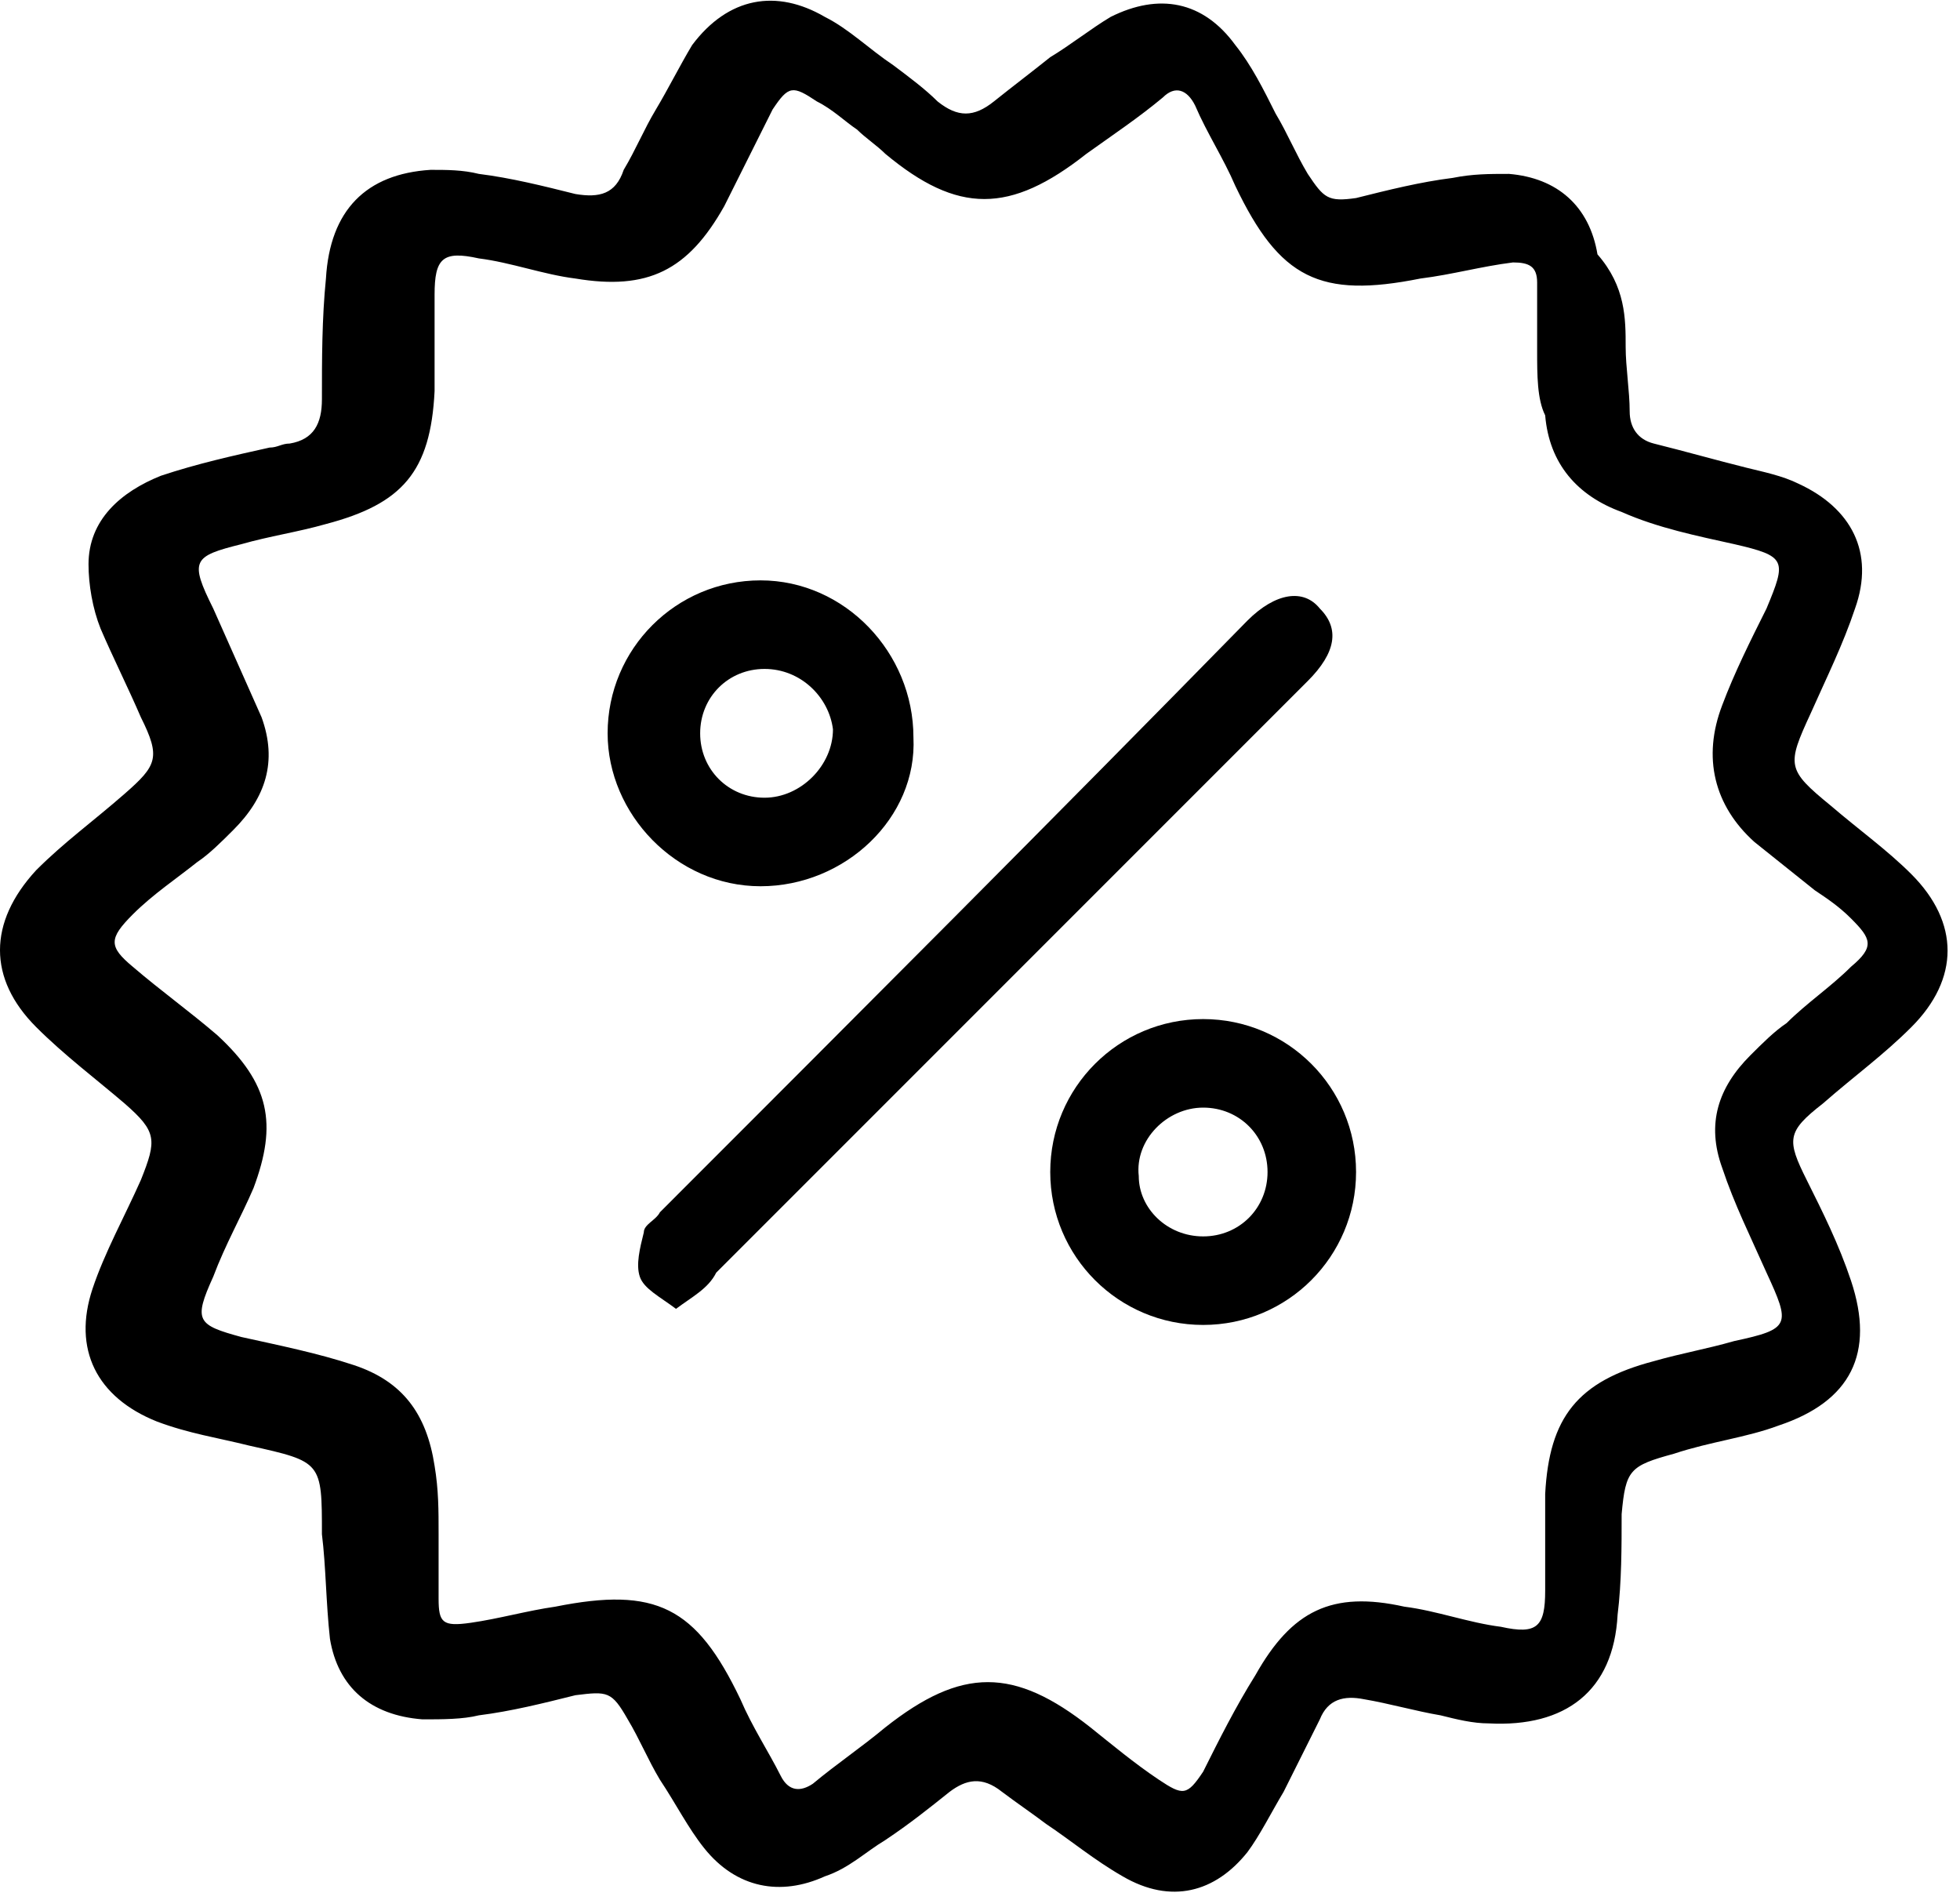
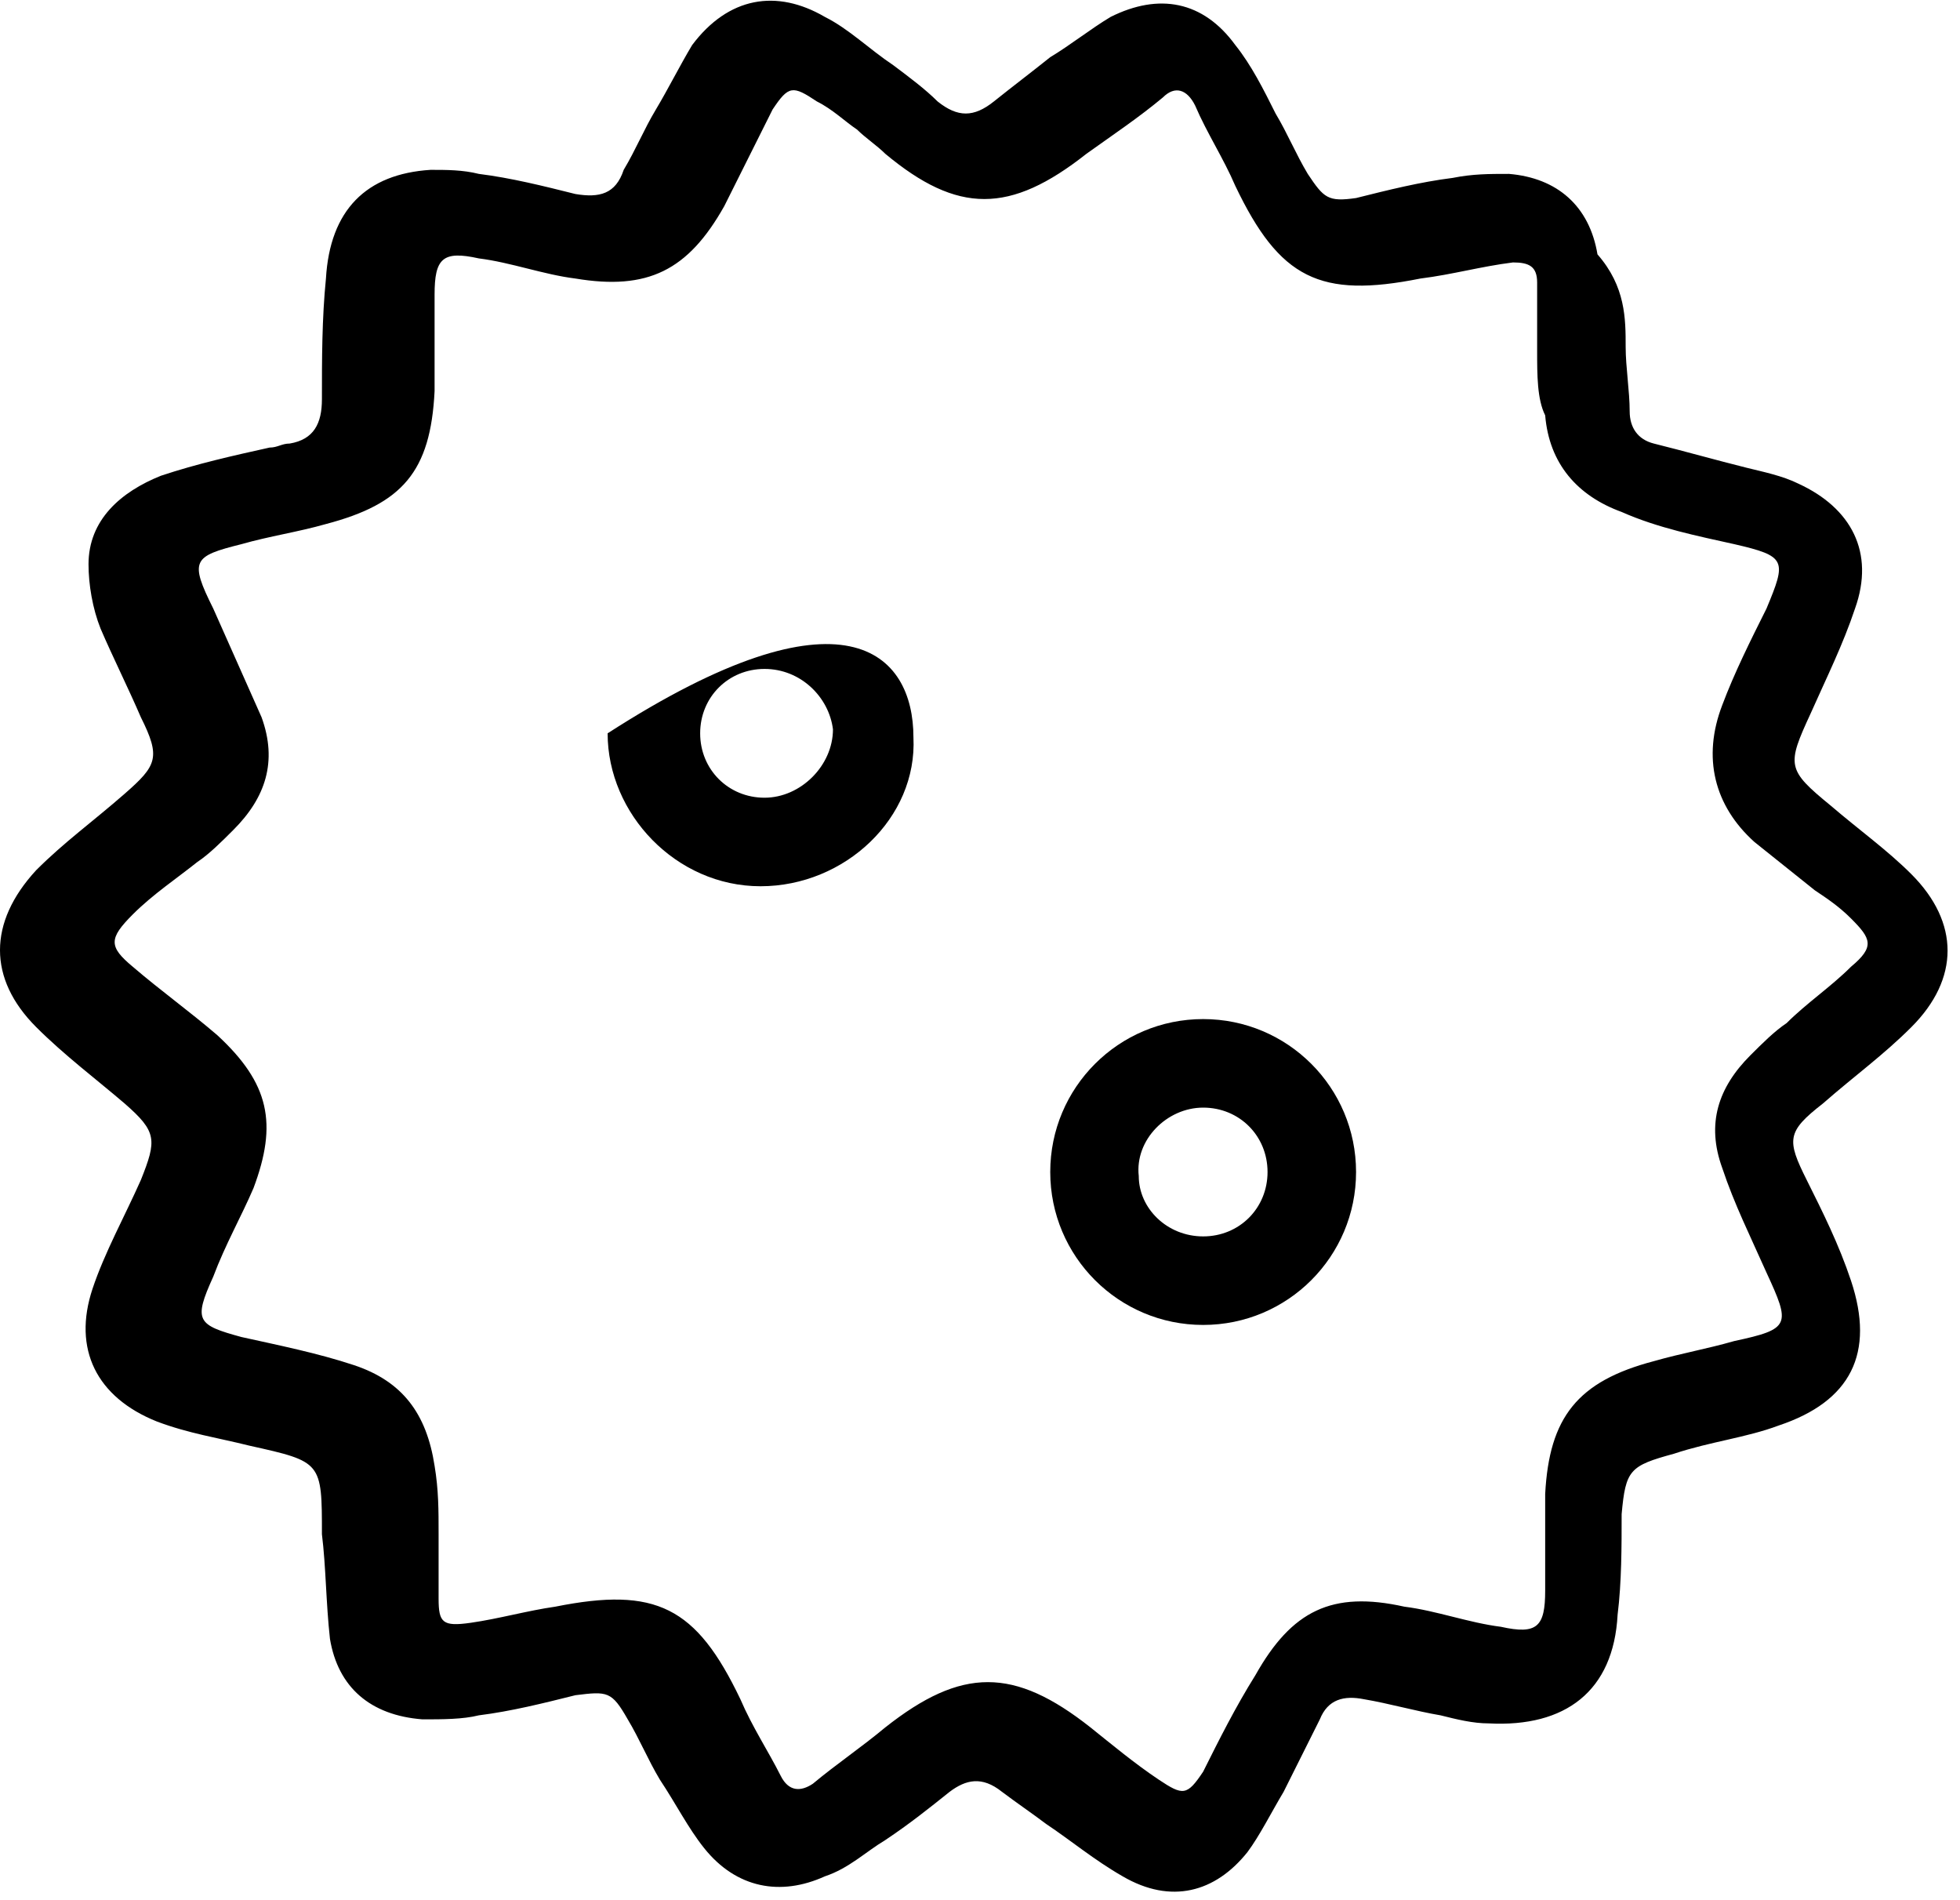
<svg xmlns="http://www.w3.org/2000/svg" width="98" height="95" viewBox="0 0 98 95" fill="none">
  <path d="M81.283 17.344C81.283 18.35 81.484 19.557 81.484 20.563C81.484 21.368 81.886 21.971 82.691 22.173C84.301 22.575 85.709 22.977 87.319 23.38C88.124 23.581 89.129 23.782 89.934 24.185C92.55 25.392 93.757 27.605 92.751 30.422C92.147 32.232 91.343 33.842 90.538 35.653C89.331 38.268 89.331 38.469 91.544 40.28C92.952 41.487 94.361 42.493 95.568 43.7C97.982 46.115 97.982 48.932 95.568 51.346C94.159 52.754 92.751 53.76 91.141 55.169C89.331 56.577 89.331 56.979 90.337 58.991C91.141 60.601 91.946 62.211 92.55 64.021C93.757 67.643 92.55 70.057 88.928 71.264C87.319 71.868 85.508 72.069 83.697 72.673C81.484 73.276 81.283 73.477 81.082 75.691C81.082 77.3 81.082 79.111 80.88 80.721C80.679 84.543 78.265 86.354 74.442 86.153C73.638 86.153 72.833 85.951 72.028 85.75C70.821 85.549 69.412 85.147 68.205 84.946C67.199 84.744 66.394 84.946 65.992 85.951C65.388 87.159 64.785 88.366 64.181 89.573C63.578 90.579 62.974 91.786 62.37 92.591C60.761 94.603 58.548 95.207 56.133 93.798C54.725 92.993 53.518 91.987 52.311 91.183C51.506 90.579 50.902 90.177 50.098 89.573C49.092 88.768 48.287 88.969 47.482 89.573C46.476 90.378 45.47 91.183 44.263 91.987C43.257 92.591 42.452 93.396 41.245 93.798C39.032 94.804 36.819 94.402 35.209 92.39C34.404 91.384 33.801 90.177 32.996 88.969C32.392 87.963 31.99 86.957 31.387 85.951C30.582 84.543 30.381 84.543 28.771 84.744C27.161 85.147 25.552 85.549 23.942 85.75C23.137 85.951 22.131 85.951 21.125 85.951C18.51 85.75 16.9 84.342 16.498 81.928C16.297 80.117 16.297 78.306 16.096 76.697C16.096 73.075 16.096 73.075 12.474 72.27C10.864 71.868 9.456 71.667 7.847 71.063C4.829 69.856 3.622 67.442 4.627 64.424C5.231 62.613 6.237 60.802 7.042 58.991C7.847 56.979 7.847 56.577 6.237 55.169C4.829 53.962 3.219 52.754 1.811 51.346C-0.604 48.932 -0.604 46.115 1.811 43.499C3.219 42.091 4.627 41.085 6.237 39.677C7.847 38.268 8.048 37.866 7.042 35.854C6.438 34.446 5.633 32.836 5.03 31.428C4.627 30.422 4.426 29.215 4.426 28.209C4.426 25.995 6.036 24.587 8.048 23.782C9.859 23.179 11.669 22.776 13.48 22.374C13.883 22.374 14.084 22.173 14.486 22.173C15.693 21.971 16.096 21.167 16.096 19.959C16.096 17.948 16.096 15.936 16.297 13.924C16.498 10.503 18.309 8.693 21.528 8.491C22.333 8.491 23.137 8.491 23.942 8.693C25.552 8.894 27.161 9.296 28.771 9.699C29.978 9.9 30.783 9.699 31.185 8.491C31.789 7.485 32.191 6.479 32.795 5.473C33.398 4.467 34.002 3.26 34.606 2.254C36.416 -0.16 38.831 -0.562 41.245 0.846C42.452 1.45 43.458 2.456 44.665 3.26C45.47 3.864 46.275 4.467 46.879 5.071C47.885 5.876 48.689 5.876 49.695 5.071C50.701 4.266 51.506 3.663 52.512 2.858C53.518 2.254 54.524 1.45 55.53 0.846C57.944 -0.361 60.157 0.041 61.767 2.254C62.572 3.26 63.175 4.467 63.779 5.675C64.382 6.681 64.785 7.687 65.388 8.693C66.193 9.9 66.394 10.101 67.803 9.9C69.412 9.497 71.022 9.095 72.632 8.894C73.638 8.693 74.442 8.693 75.448 8.693C77.863 8.894 79.472 10.302 79.874 12.716C81.283 14.326 81.283 15.936 81.283 17.344ZM76.857 17.545C76.857 16.338 76.857 15.332 76.857 14.125C76.857 13.32 76.454 13.119 75.649 13.119C74.04 13.32 72.632 13.723 71.022 13.924C65.992 14.93 63.98 13.924 61.767 9.296C61.163 7.888 60.359 6.681 59.755 5.272C59.353 4.467 58.749 4.266 58.145 4.87C56.938 5.876 55.731 6.681 54.323 7.687C50.5 10.704 47.885 10.704 44.263 7.687C43.861 7.284 43.257 6.882 42.855 6.479C42.251 6.077 41.647 5.473 40.843 5.071C39.636 4.266 39.434 4.266 38.63 5.473C37.825 7.083 37.02 8.693 36.215 10.302C34.404 13.521 32.392 14.527 28.771 13.924C27.161 13.723 25.552 13.119 23.942 12.918C22.131 12.515 21.729 12.918 21.729 14.728C21.729 16.338 21.729 17.948 21.729 19.557C21.528 23.581 20.119 25.191 16.297 26.197C14.888 26.599 13.48 26.8 12.072 27.203C9.657 27.806 9.456 28.007 10.663 30.422C11.468 32.232 12.273 34.043 13.078 35.854C13.883 38.067 13.279 39.878 11.669 41.487C11.066 42.091 10.462 42.695 9.859 43.097C8.853 43.902 7.645 44.706 6.639 45.712C5.432 46.92 5.432 47.322 6.639 48.328C8.048 49.535 9.456 50.541 10.864 51.748C13.48 54.163 13.883 56.175 12.675 59.394C12.072 60.802 11.267 62.211 10.663 63.82C9.657 66.033 9.859 66.234 12.072 66.838C13.883 67.24 15.894 67.643 17.705 68.246C20.119 69.051 21.327 70.661 21.729 73.276C21.93 74.483 21.93 75.489 21.93 76.697C21.93 77.703 21.93 78.91 21.93 79.916C21.93 81.123 22.131 81.324 23.54 81.123C24.948 80.922 26.357 80.519 27.765 80.318C32.795 79.312 34.807 80.318 37.02 84.946C37.623 86.354 38.428 87.561 39.032 88.768C39.434 89.573 40.038 89.573 40.641 89.171C41.849 88.165 43.056 87.36 44.263 86.354C48.086 83.336 50.701 83.336 54.524 86.354C55.53 87.159 56.737 88.165 57.944 88.969C59.151 89.774 59.353 89.774 60.157 88.567C60.962 86.957 61.767 85.348 62.773 83.738C64.584 80.519 66.596 79.513 70.217 80.318C71.827 80.519 73.436 81.123 75.046 81.324C76.857 81.726 77.259 81.324 77.259 79.513C77.259 77.904 77.259 76.294 77.259 74.685C77.46 70.862 78.868 69.051 82.691 68.045C84.1 67.643 85.307 67.442 86.715 67.039C89.532 66.436 89.532 66.234 88.325 63.619C87.52 61.808 86.715 60.199 86.112 58.388C85.307 56.175 85.91 54.364 87.52 52.754C88.124 52.151 88.727 51.547 89.331 51.145C90.337 50.139 91.544 49.334 92.55 48.328C93.757 47.322 93.556 46.92 92.55 45.914C91.946 45.31 91.343 44.908 90.739 44.505C89.733 43.701 88.727 42.896 87.721 42.091C85.709 40.28 85.106 37.866 86.112 35.25C86.715 33.641 87.52 32.031 88.325 30.422C89.331 28.007 89.331 27.806 86.715 27.203C84.904 26.8 82.892 26.398 81.082 25.593C78.868 24.788 77.46 23.179 77.259 20.764C76.857 19.959 76.857 18.752 76.857 17.545Z" fill="#000" />
-   <path d="M33.8 65.43C32.996 64.826 32.191 64.424 31.99 63.82C31.789 63.217 31.99 62.412 32.191 61.607C32.191 61.205 32.795 61.003 32.996 60.601C42.854 50.742 52.713 40.884 62.37 31.025C63.779 29.617 65.187 29.416 65.992 30.422C66.998 31.428 66.796 32.635 65.388 34.043C55.53 43.902 45.671 53.76 35.812 63.619C35.41 64.424 34.605 64.826 33.8 65.43Z" fill="#000" />
-   <path d="M38.026 44.304C33.801 44.304 30.381 40.683 30.381 36.659C30.381 32.434 33.801 29.013 38.026 29.013C42.251 29.013 45.672 32.635 45.672 36.86C45.873 40.884 42.251 44.304 38.026 44.304ZM38.227 33.44C36.417 33.44 35.008 34.848 35.008 36.659C35.008 38.469 36.417 39.878 38.227 39.878C40.038 39.878 41.648 38.268 41.648 36.458C41.447 34.848 40.038 33.44 38.227 33.44Z" fill="#000" />
+   <path d="M38.026 44.304C33.801 44.304 30.381 40.683 30.381 36.659C42.251 29.013 45.672 32.635 45.672 36.86C45.873 40.884 42.251 44.304 38.026 44.304ZM38.227 33.44C36.417 33.44 35.008 34.848 35.008 36.659C35.008 38.469 36.417 39.878 38.227 39.878C40.038 39.878 41.648 38.268 41.648 36.458C41.447 34.848 40.038 33.44 38.227 33.44Z" fill="#000" />
  <path d="M60.158 50.944C64.383 50.944 67.803 54.364 67.803 58.589C67.803 62.814 64.383 66.234 60.158 66.234C55.932 66.234 52.512 62.814 52.512 58.589C52.512 54.364 55.932 50.944 60.158 50.944ZM60.158 61.808C61.968 61.808 63.377 60.4 63.377 58.589C63.377 56.778 61.968 55.37 60.158 55.37C58.347 55.37 56.737 56.979 56.938 58.79C56.938 60.4 58.347 61.808 60.158 61.808Z" fill="#000" />
</svg>